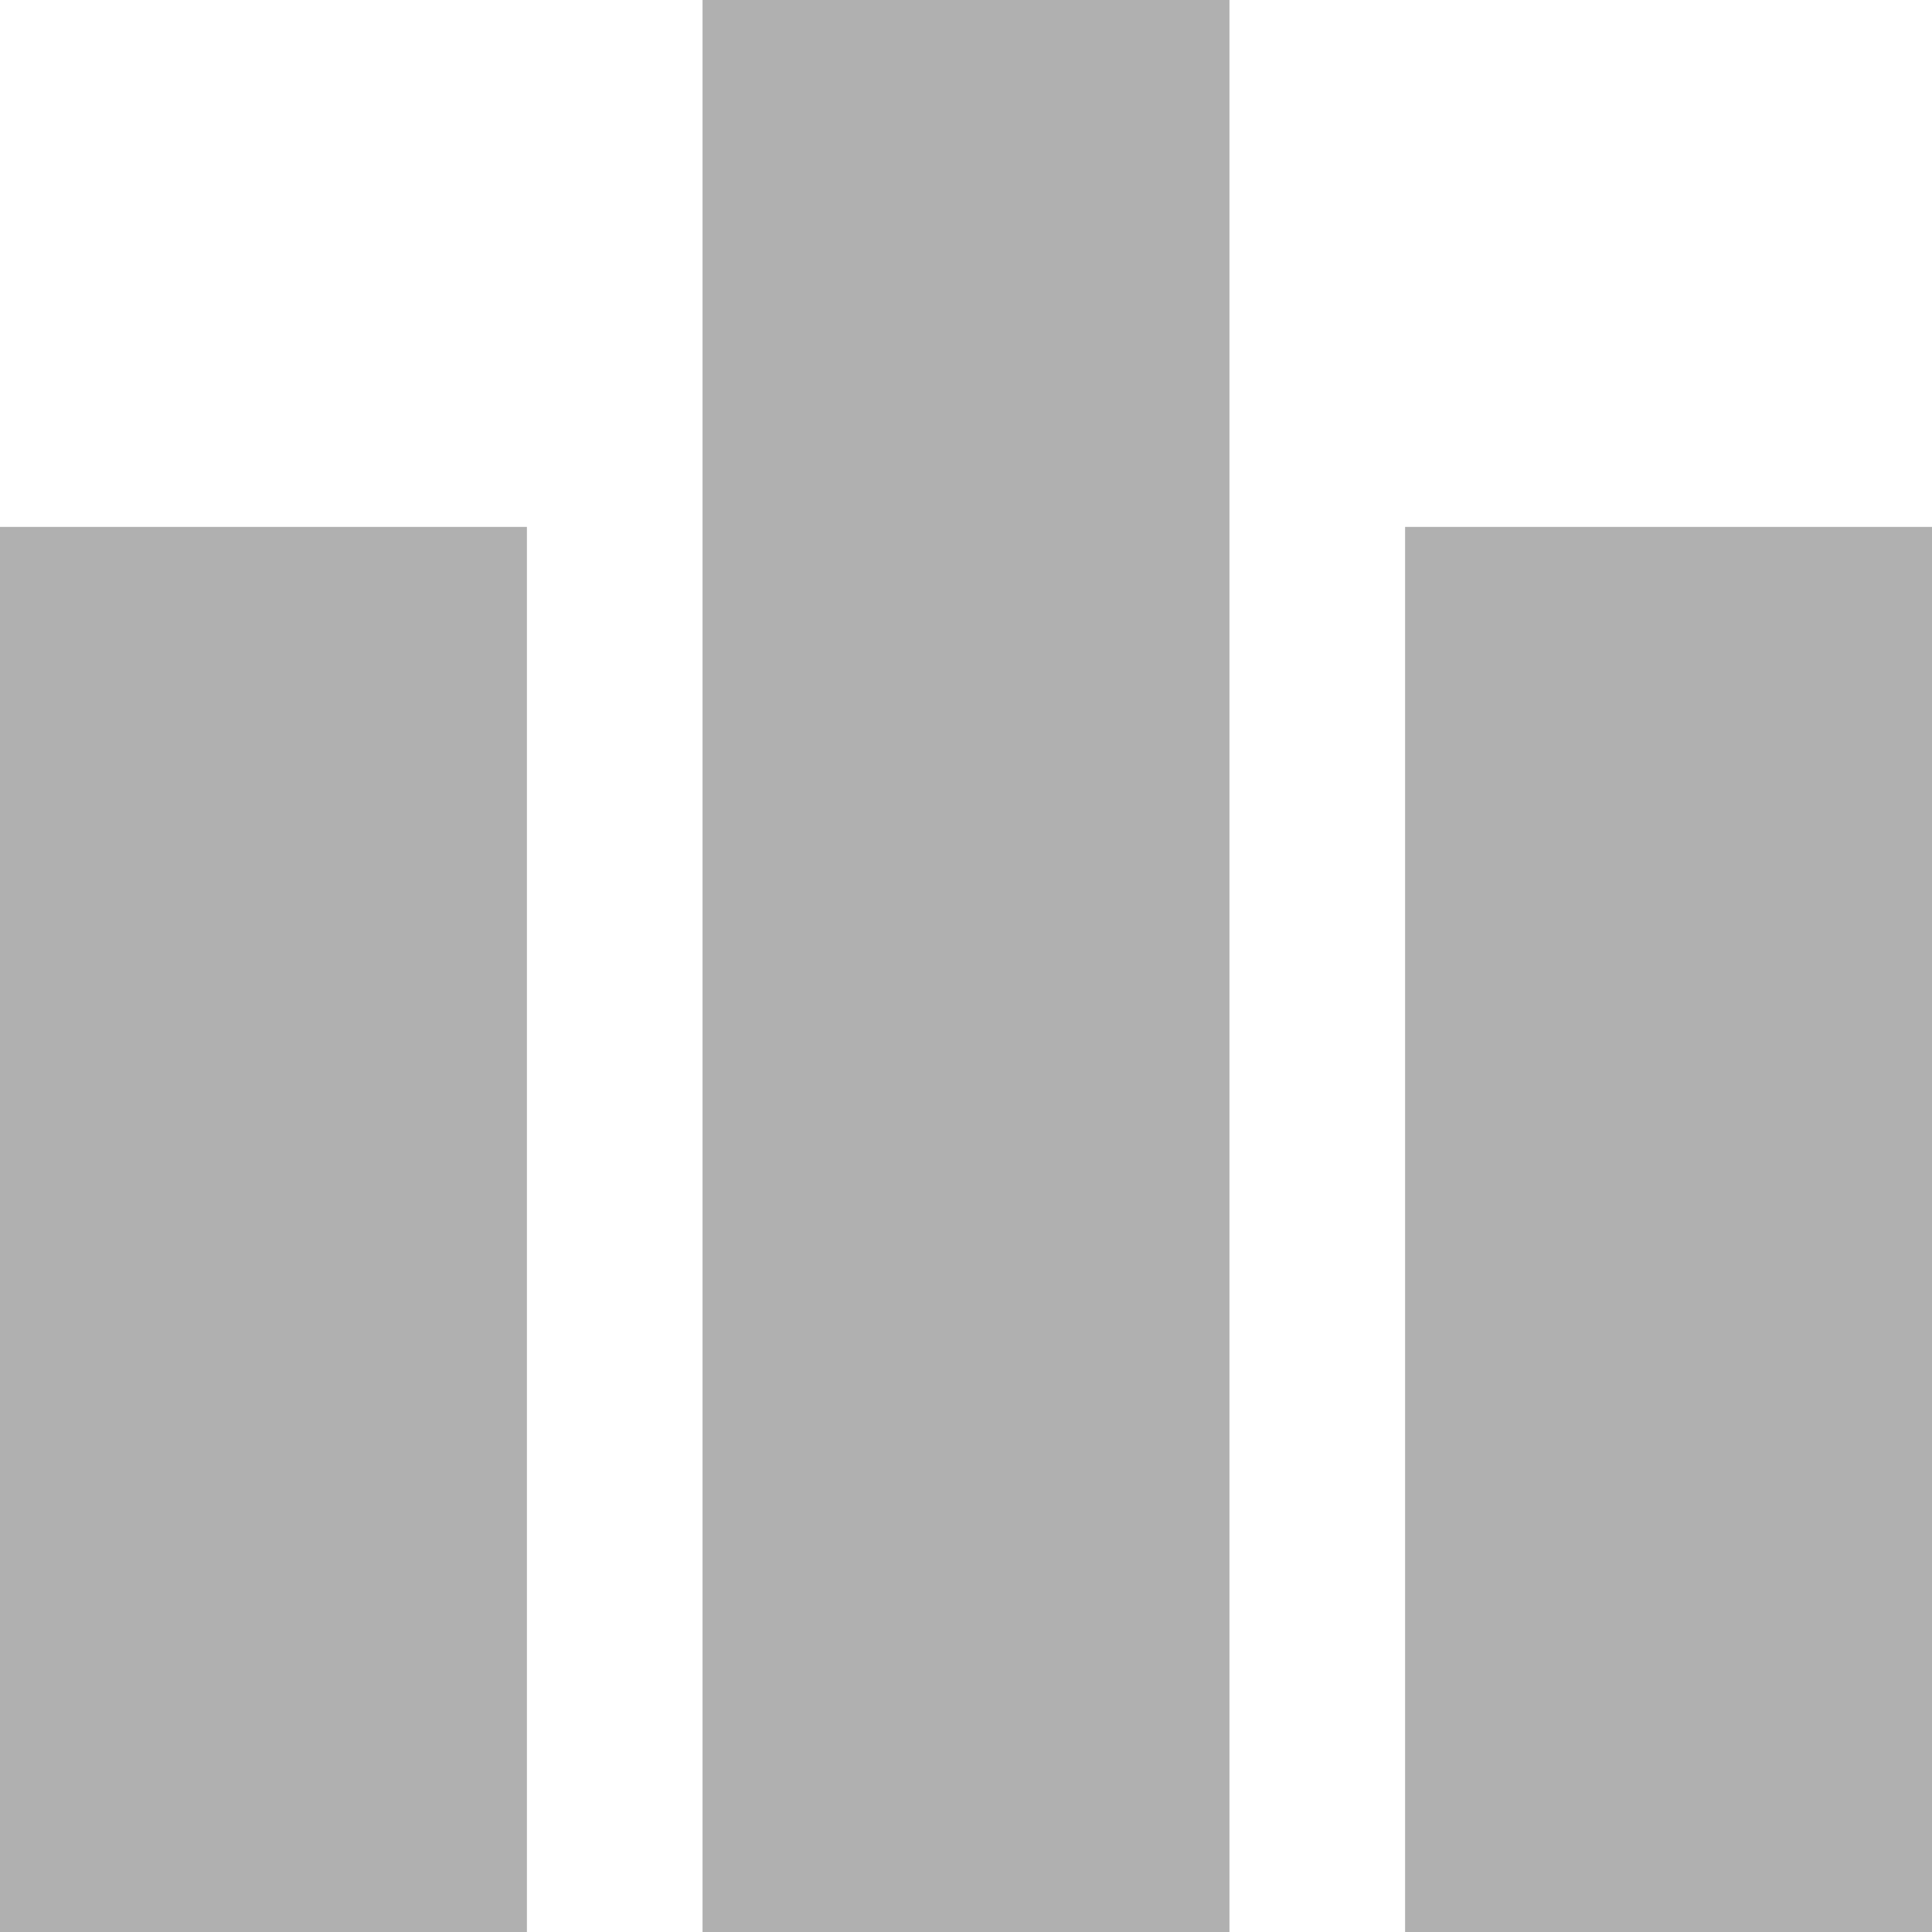
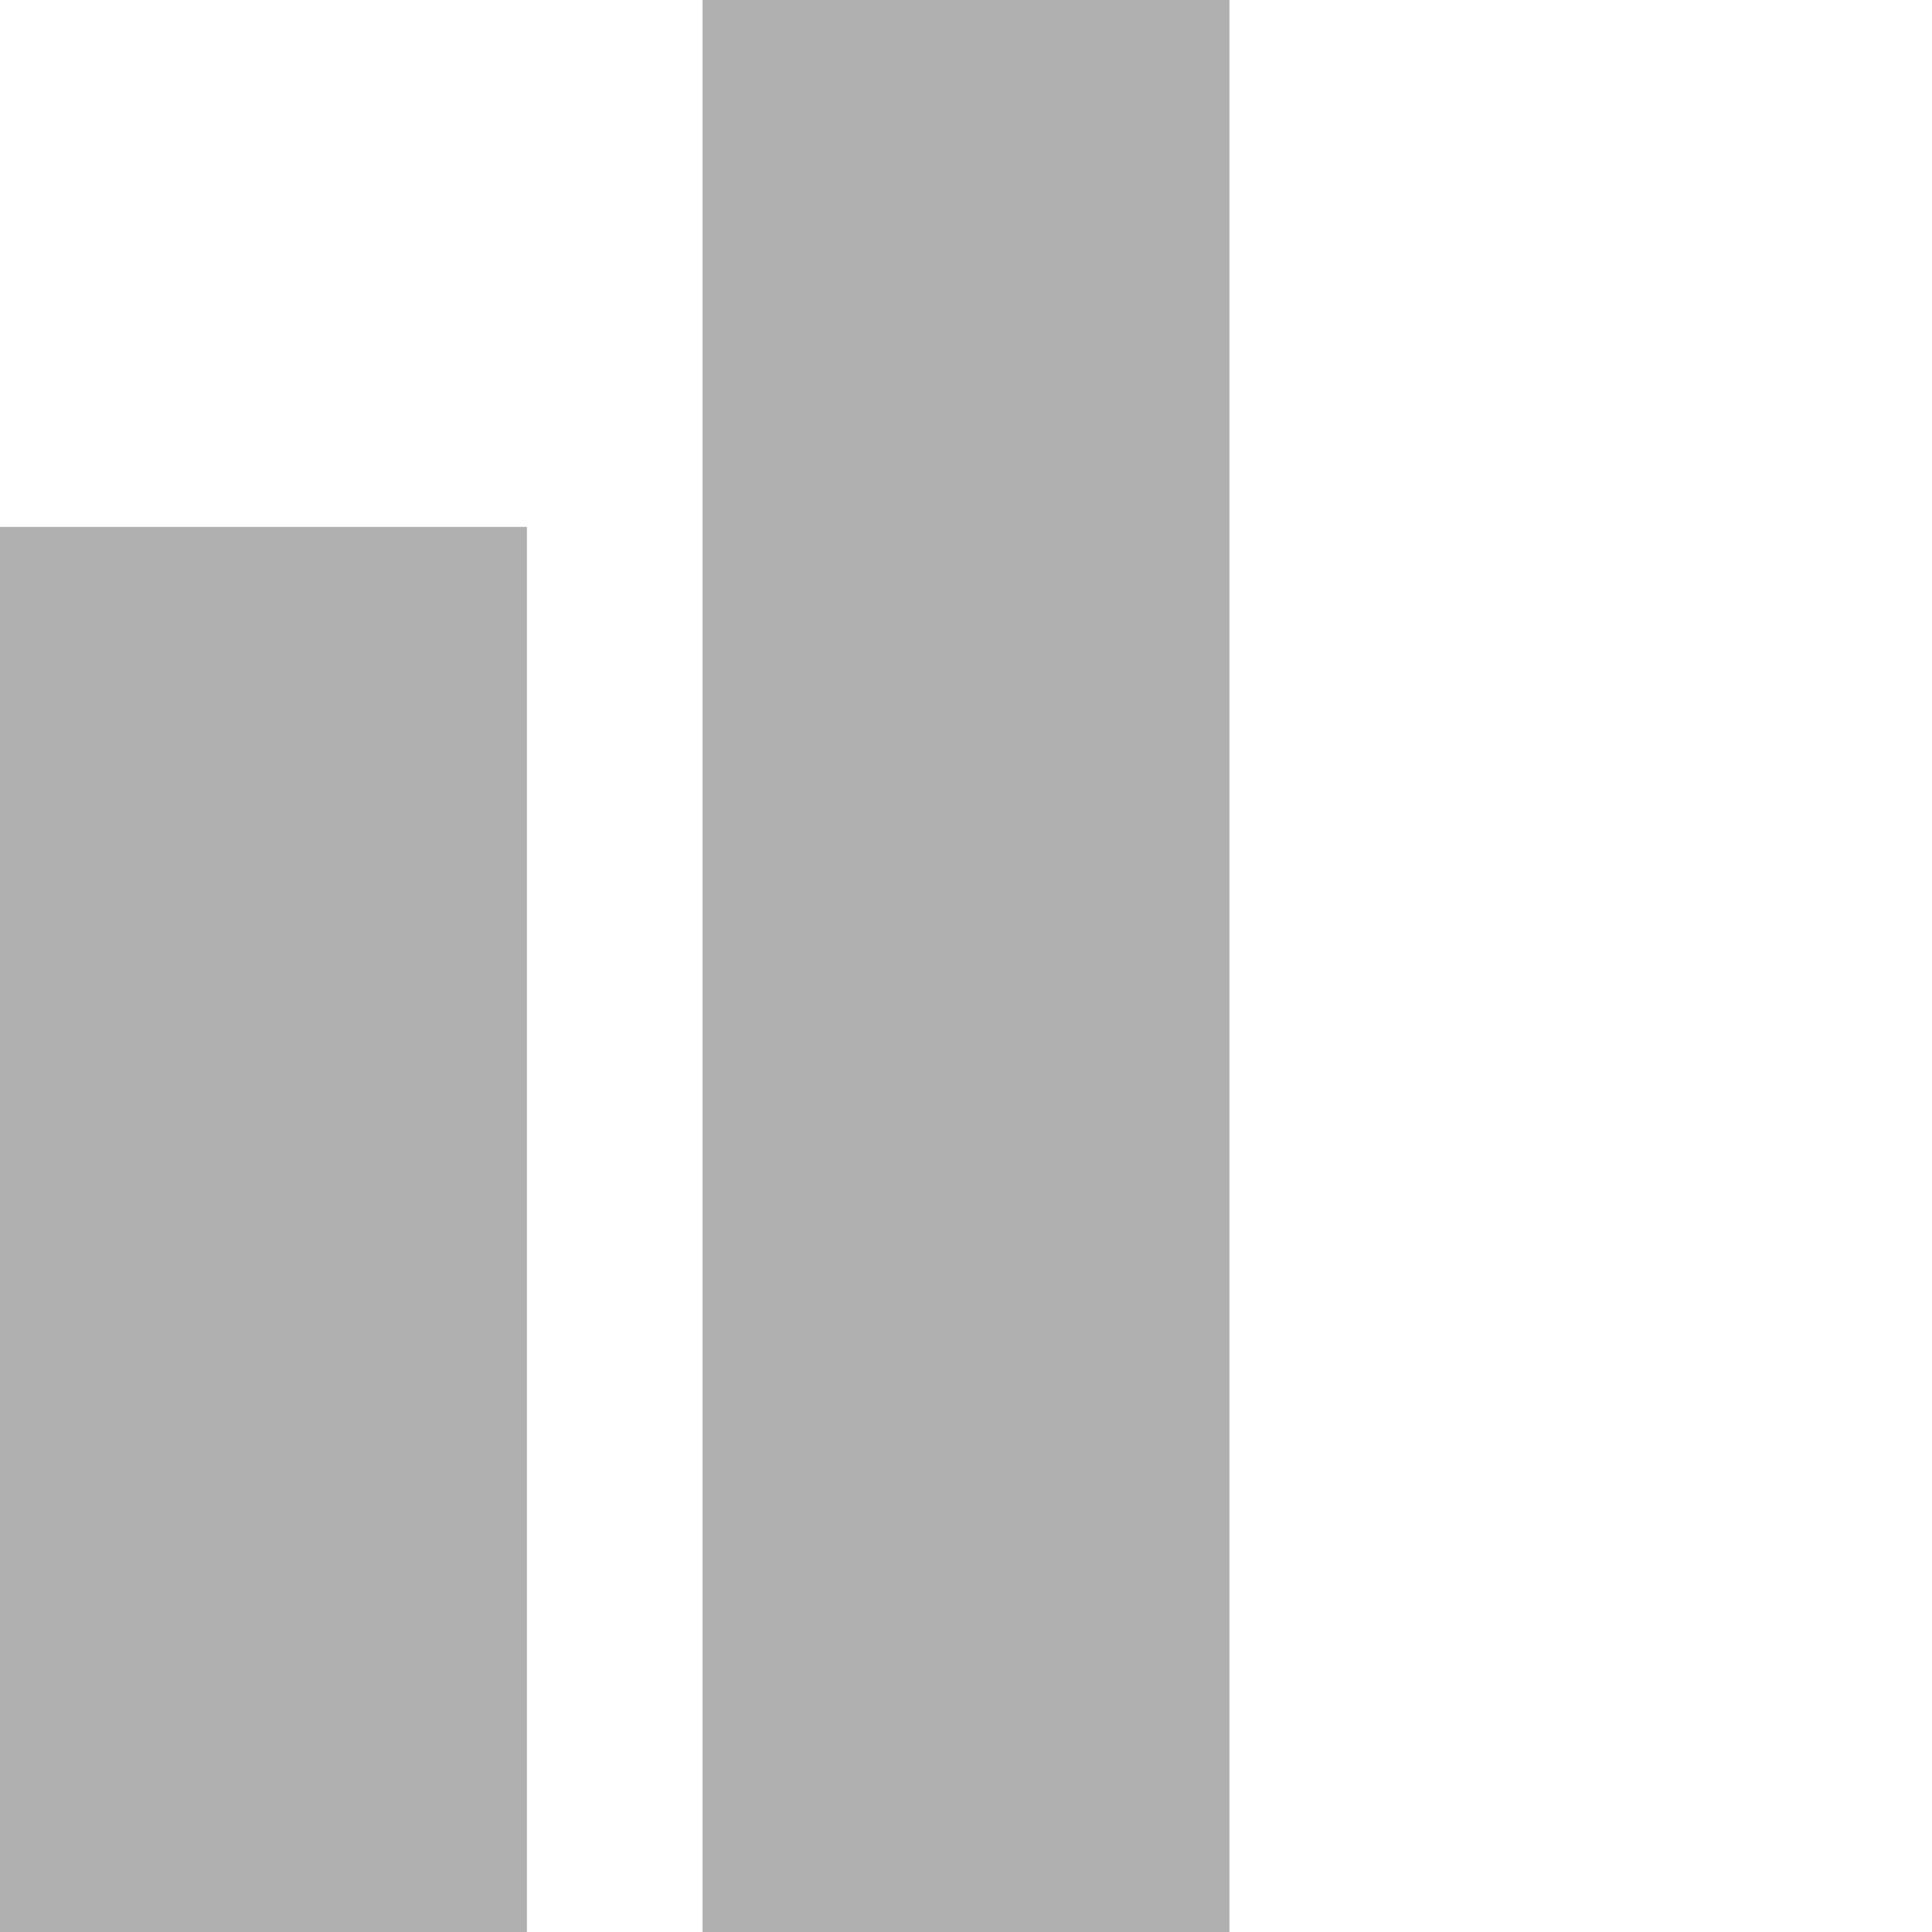
<svg xmlns="http://www.w3.org/2000/svg" version="1.1" id="Layer_1" x="0px" y="0px" viewBox="0 0 11 11" style="enable-background:new 0 0 11 11;" xml:space="preserve">
  <style type="text/css">
	.st0{fill:#b0b0b0;}
</style>
  <rect y="3" class="st0" width="3" height="8" />
-   <rect x="8" y="3" class="st0" width="3" height="8" />
  <rect x="4" y="0" class="st0" width="3" height="11" />
-   <polygon class="st0" points="-0.2,3.7 -0.3,3.7 -0.3,3.7 -0.2,3.7 " />
</svg>